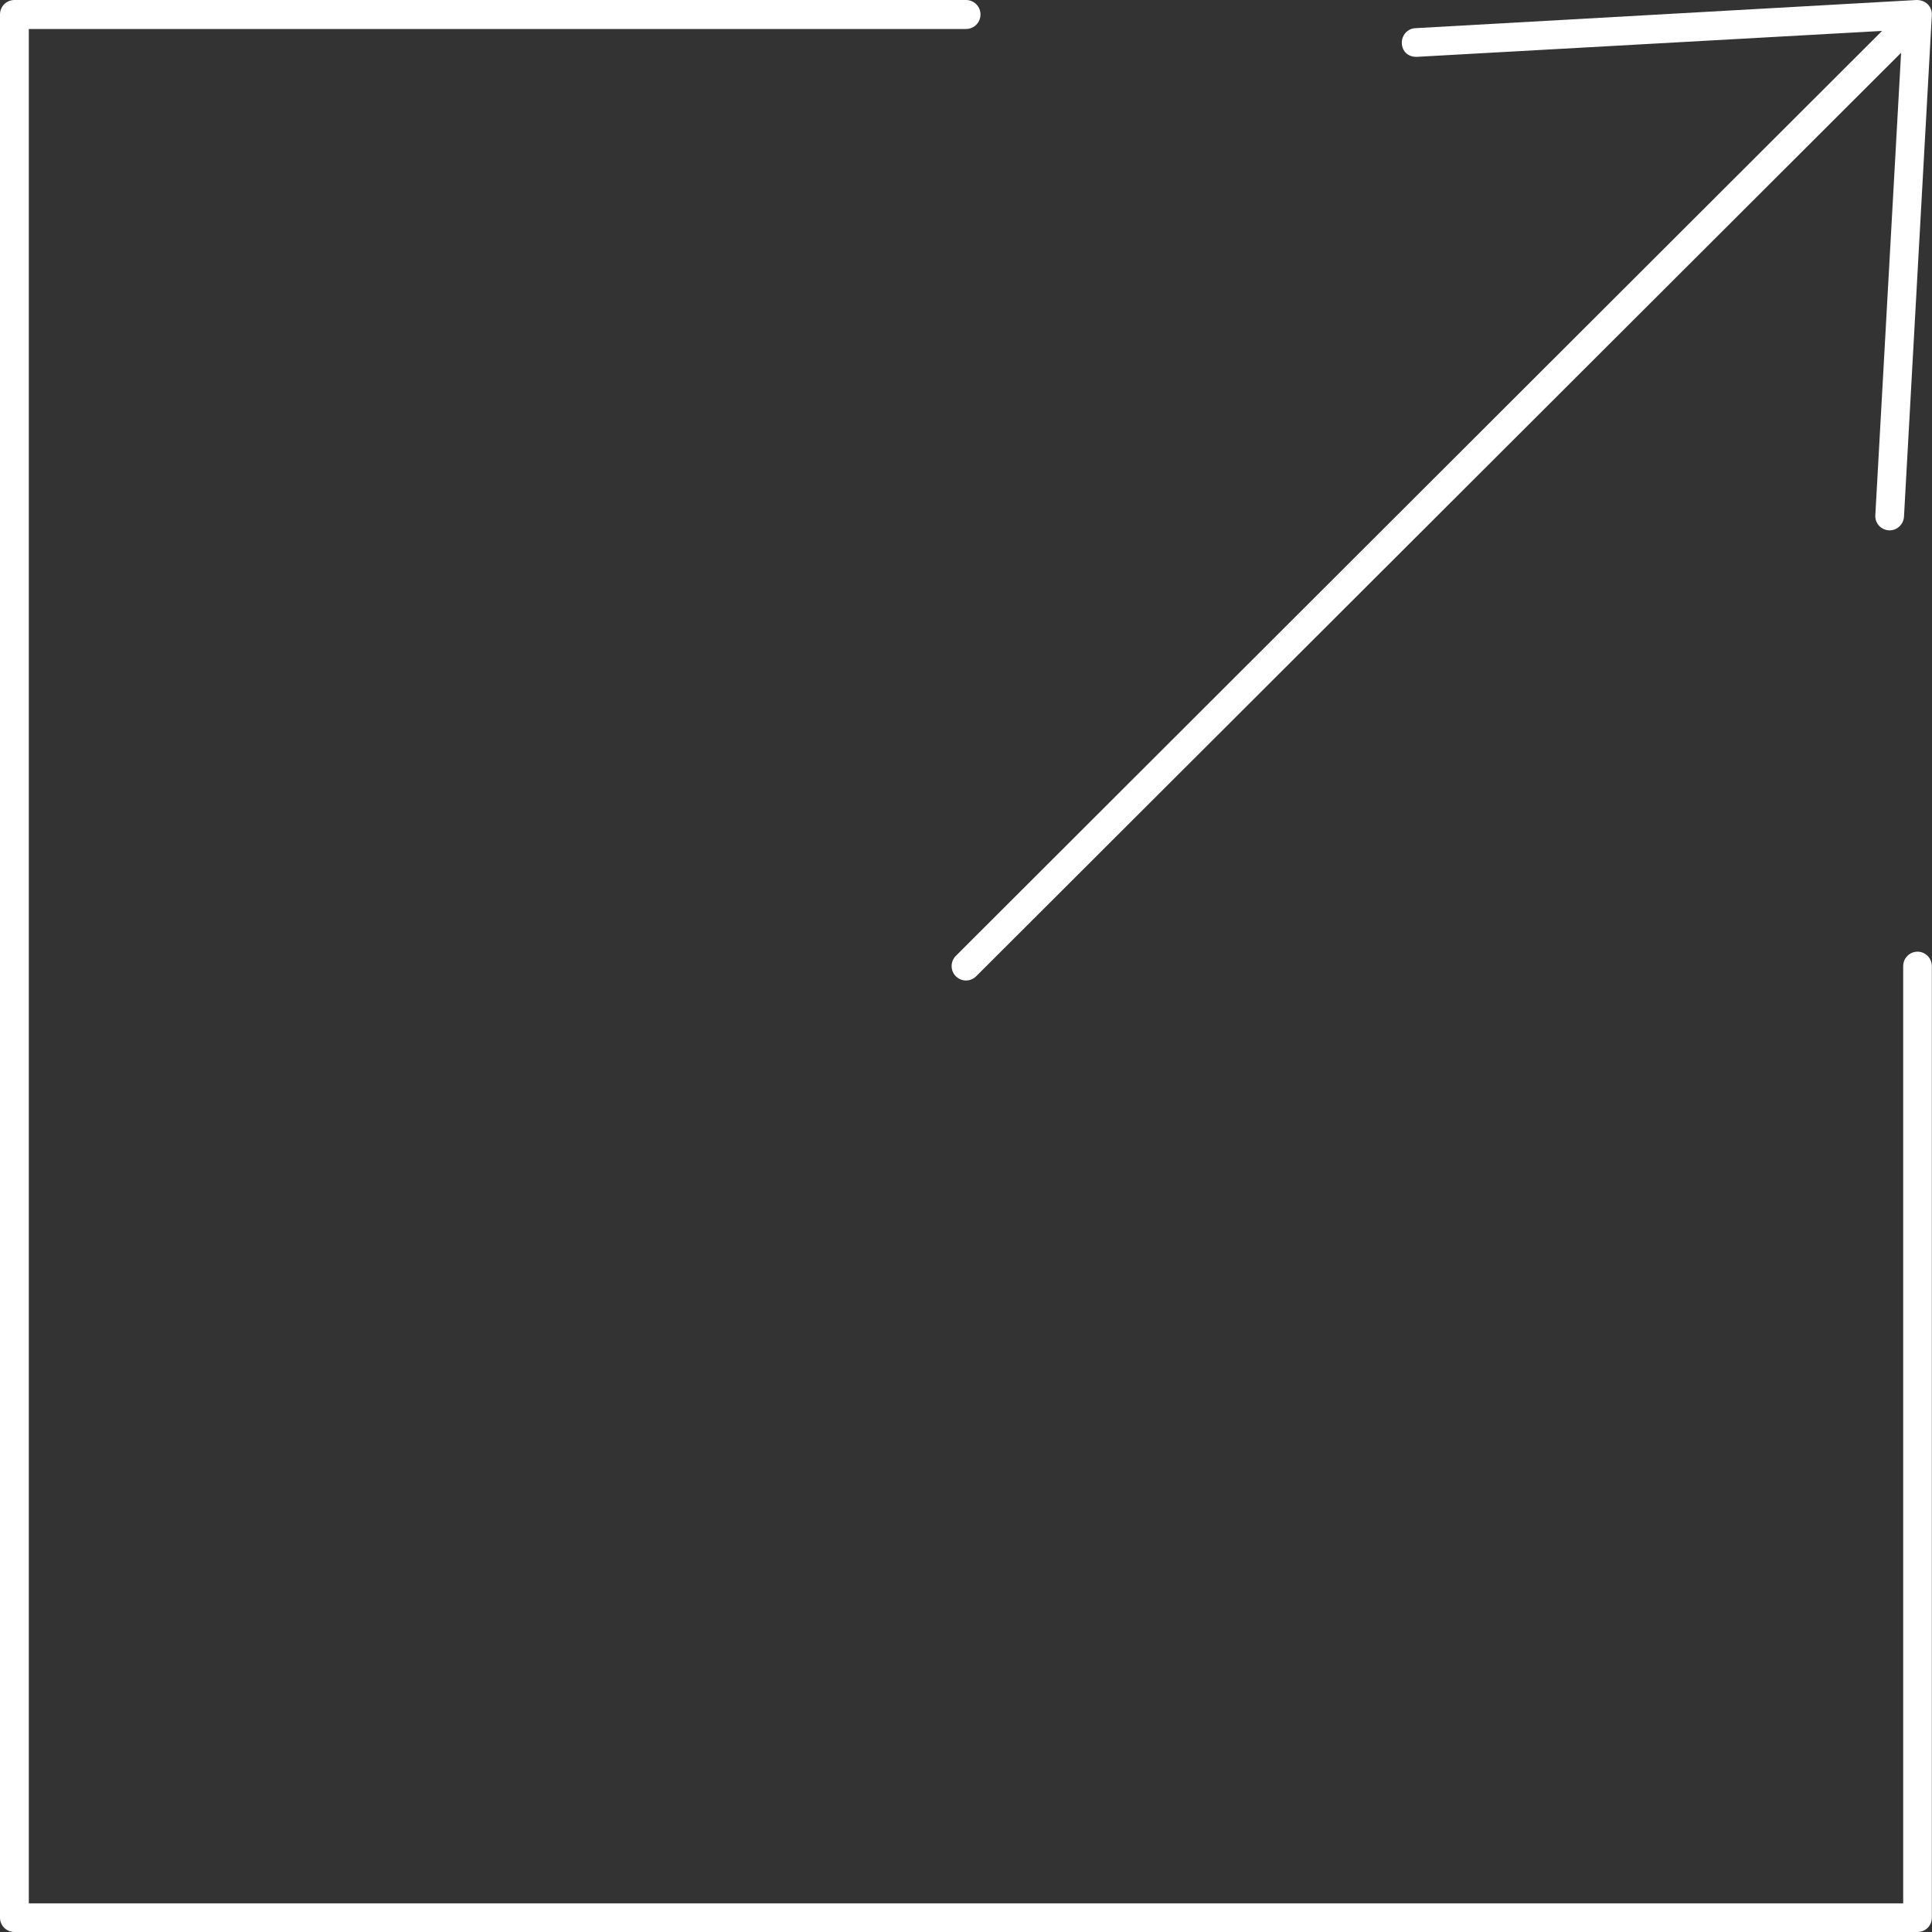
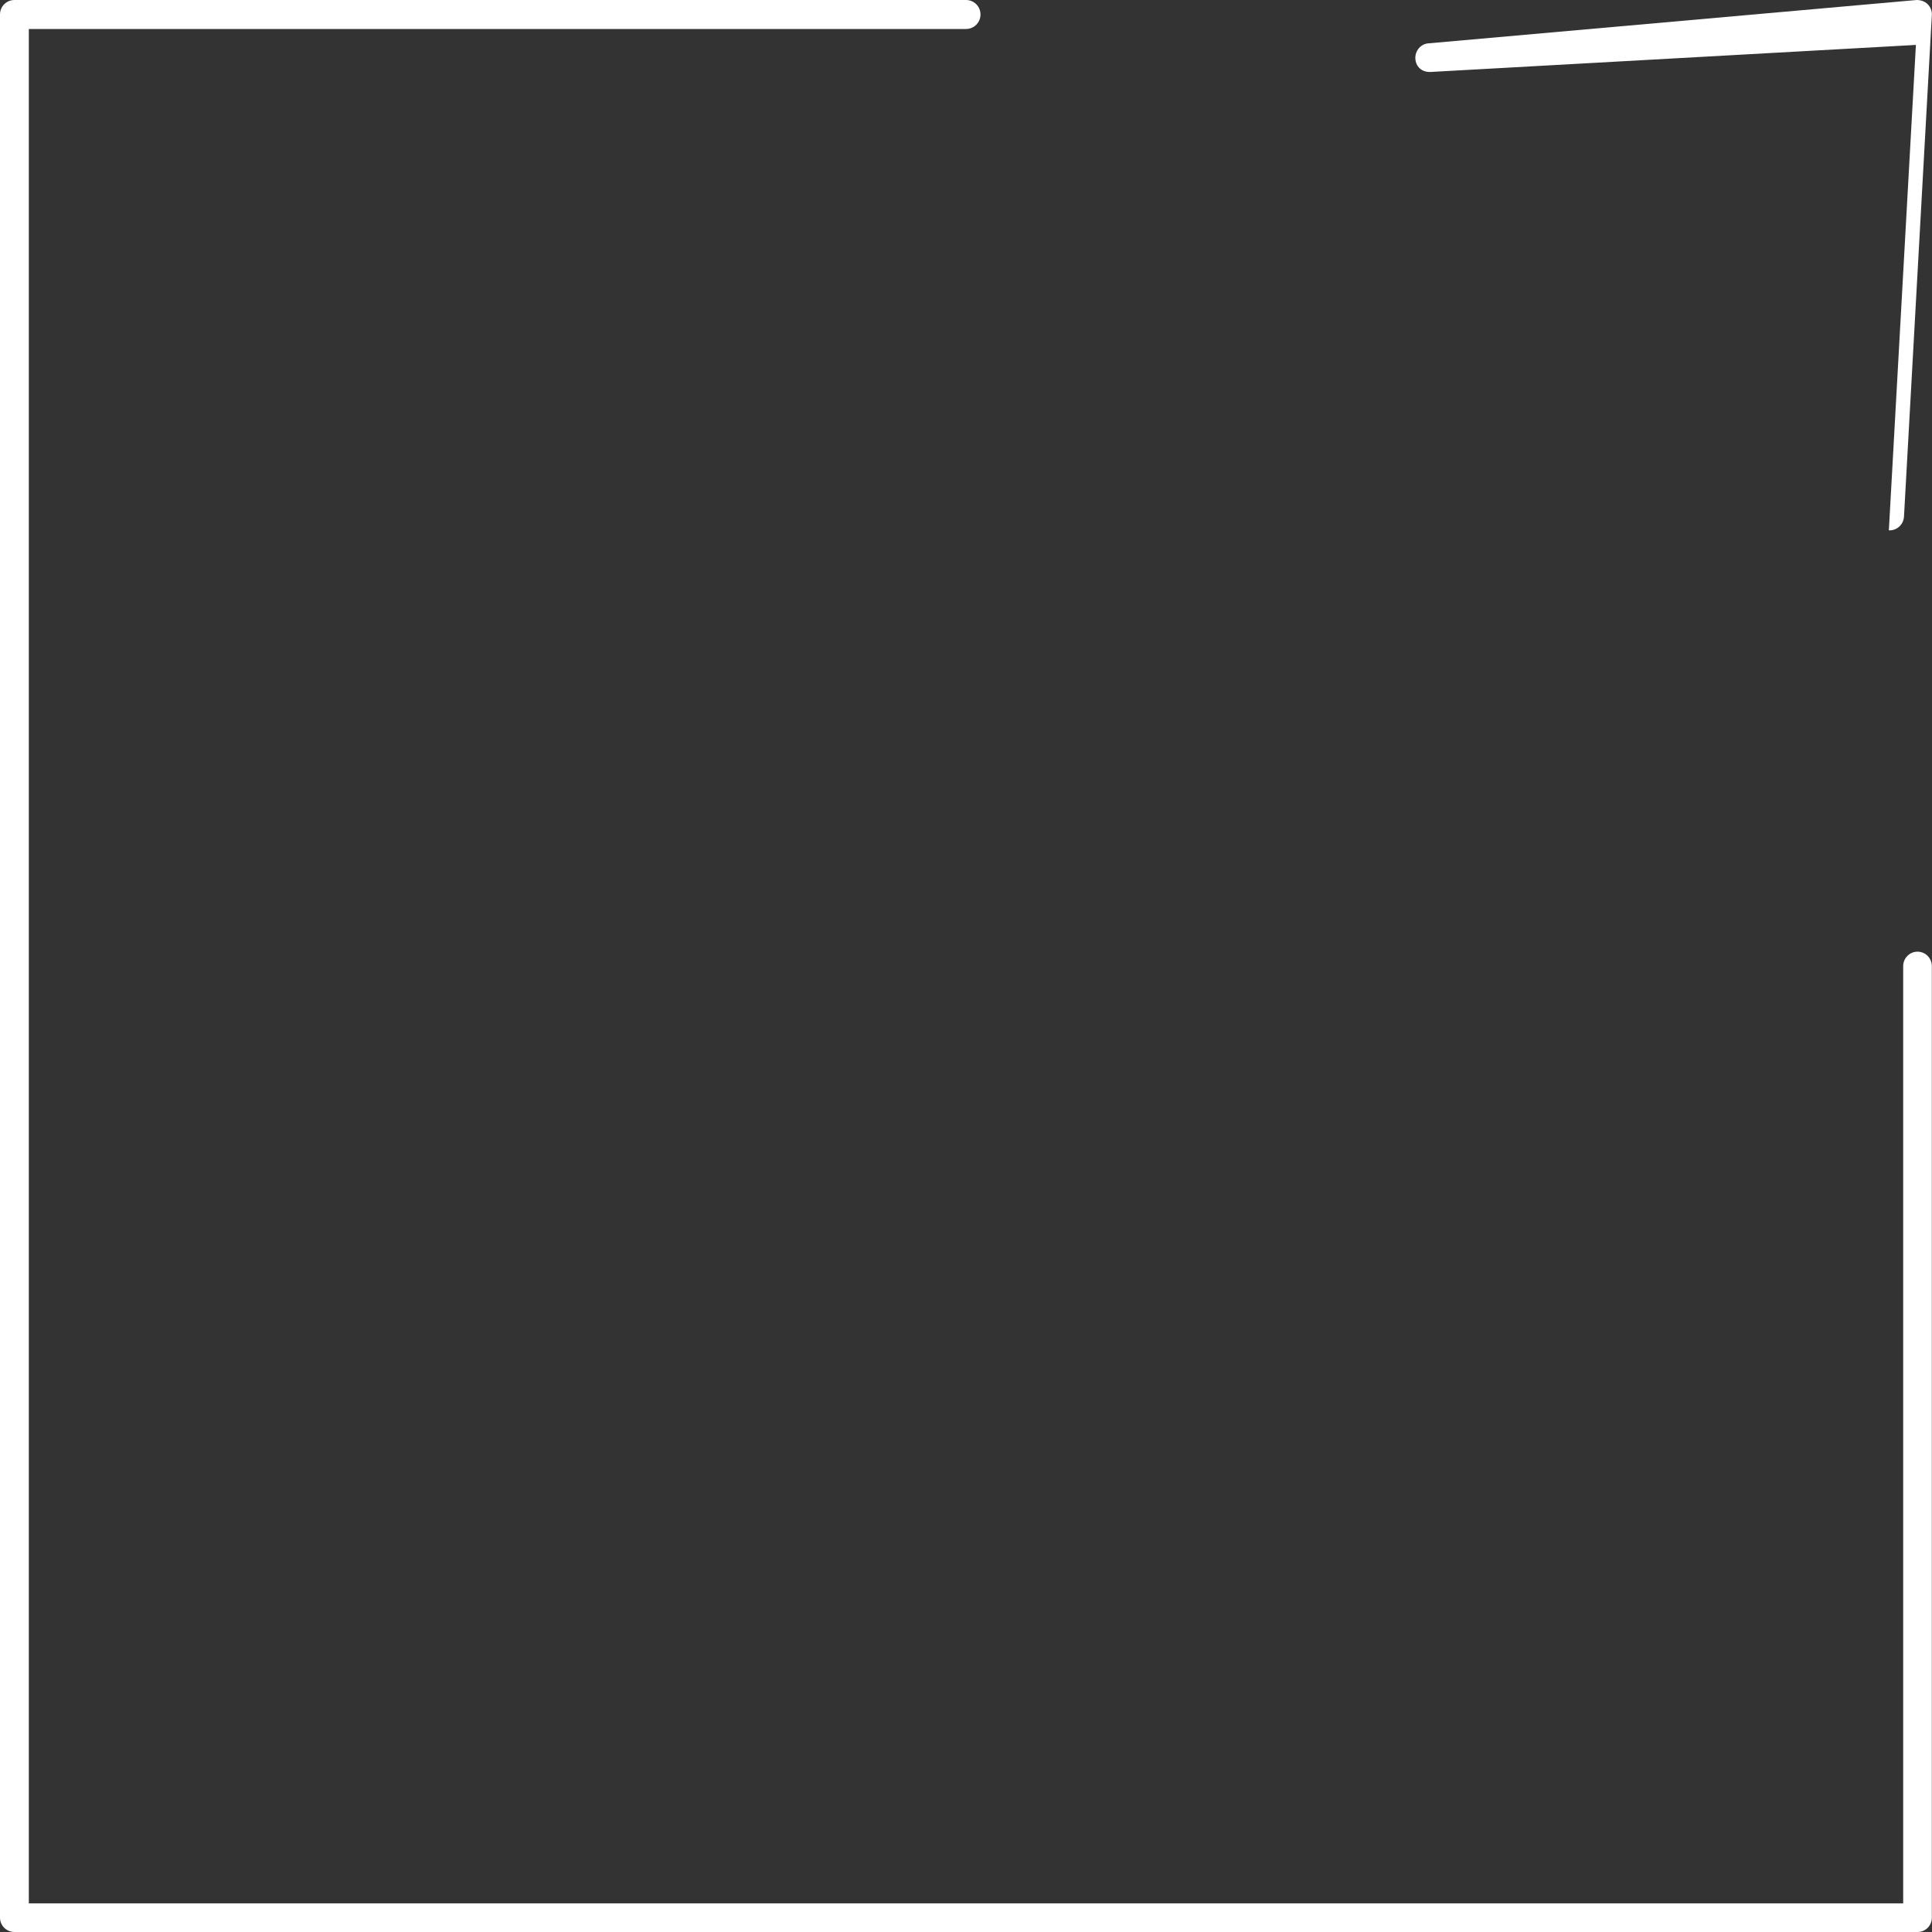
<svg xmlns="http://www.w3.org/2000/svg" id="_レイヤー_1" width="120" height="120" viewBox="0 0 120 120">
  <rect x="0" y="0" width="120" height="120" fill="#333333" stroke="none" />
  <defs>
    <style>.cls-1{fill:#fff;}</style>
  </defs>
-   <path class="cls-1" d="m60,60.9c-.23,0-.46-.09-.63-.26-.35-.35-.35-.92,0-1.27L117.73,1.09c.35-.35.91-.35,1.27,0,.35.35.35.92,0,1.27l-58.37,58.28c-.17.17-.4.26-.63.26Z" />
-   <path class="cls-1" d="m117.37,32.94s-.03,0-.05,0c-.5-.03-.87-.45-.84-.94l1.68-30.15-30.15,1.68c-.56.02-.92-.35-.94-.84s.35-.92.84-.94L119.05,0c.24,0,.5.08.68.26s.28.43.26.68l-1.73,31.15c-.03.48-.42.85-.89.85Z" />
+   <path class="cls-1" d="m117.37,32.94s-.03,0-.05,0l1.68-30.15-30.15,1.68c-.56.02-.92-.35-.94-.84s.35-.92.84-.94L119.05,0c.24,0,.5.08.68.26s.28.43.26.68l-1.73,31.15c-.03.48-.42.85-.89.85Z" />
  <path class="cls-1" d="m119.1,120H.9c-.5,0-.9-.4-.9-.89V.9c0-.5.4-.9.9-.9h59.1c.5,0,.9.4.9.9s-.4.9-.9.9H1.79v116.42h116.42v-58.21c0-.5.4-.9.89-.9s.89.4.89.9v59.1c0,.5-.4.89-.89.89Z" />
</svg>